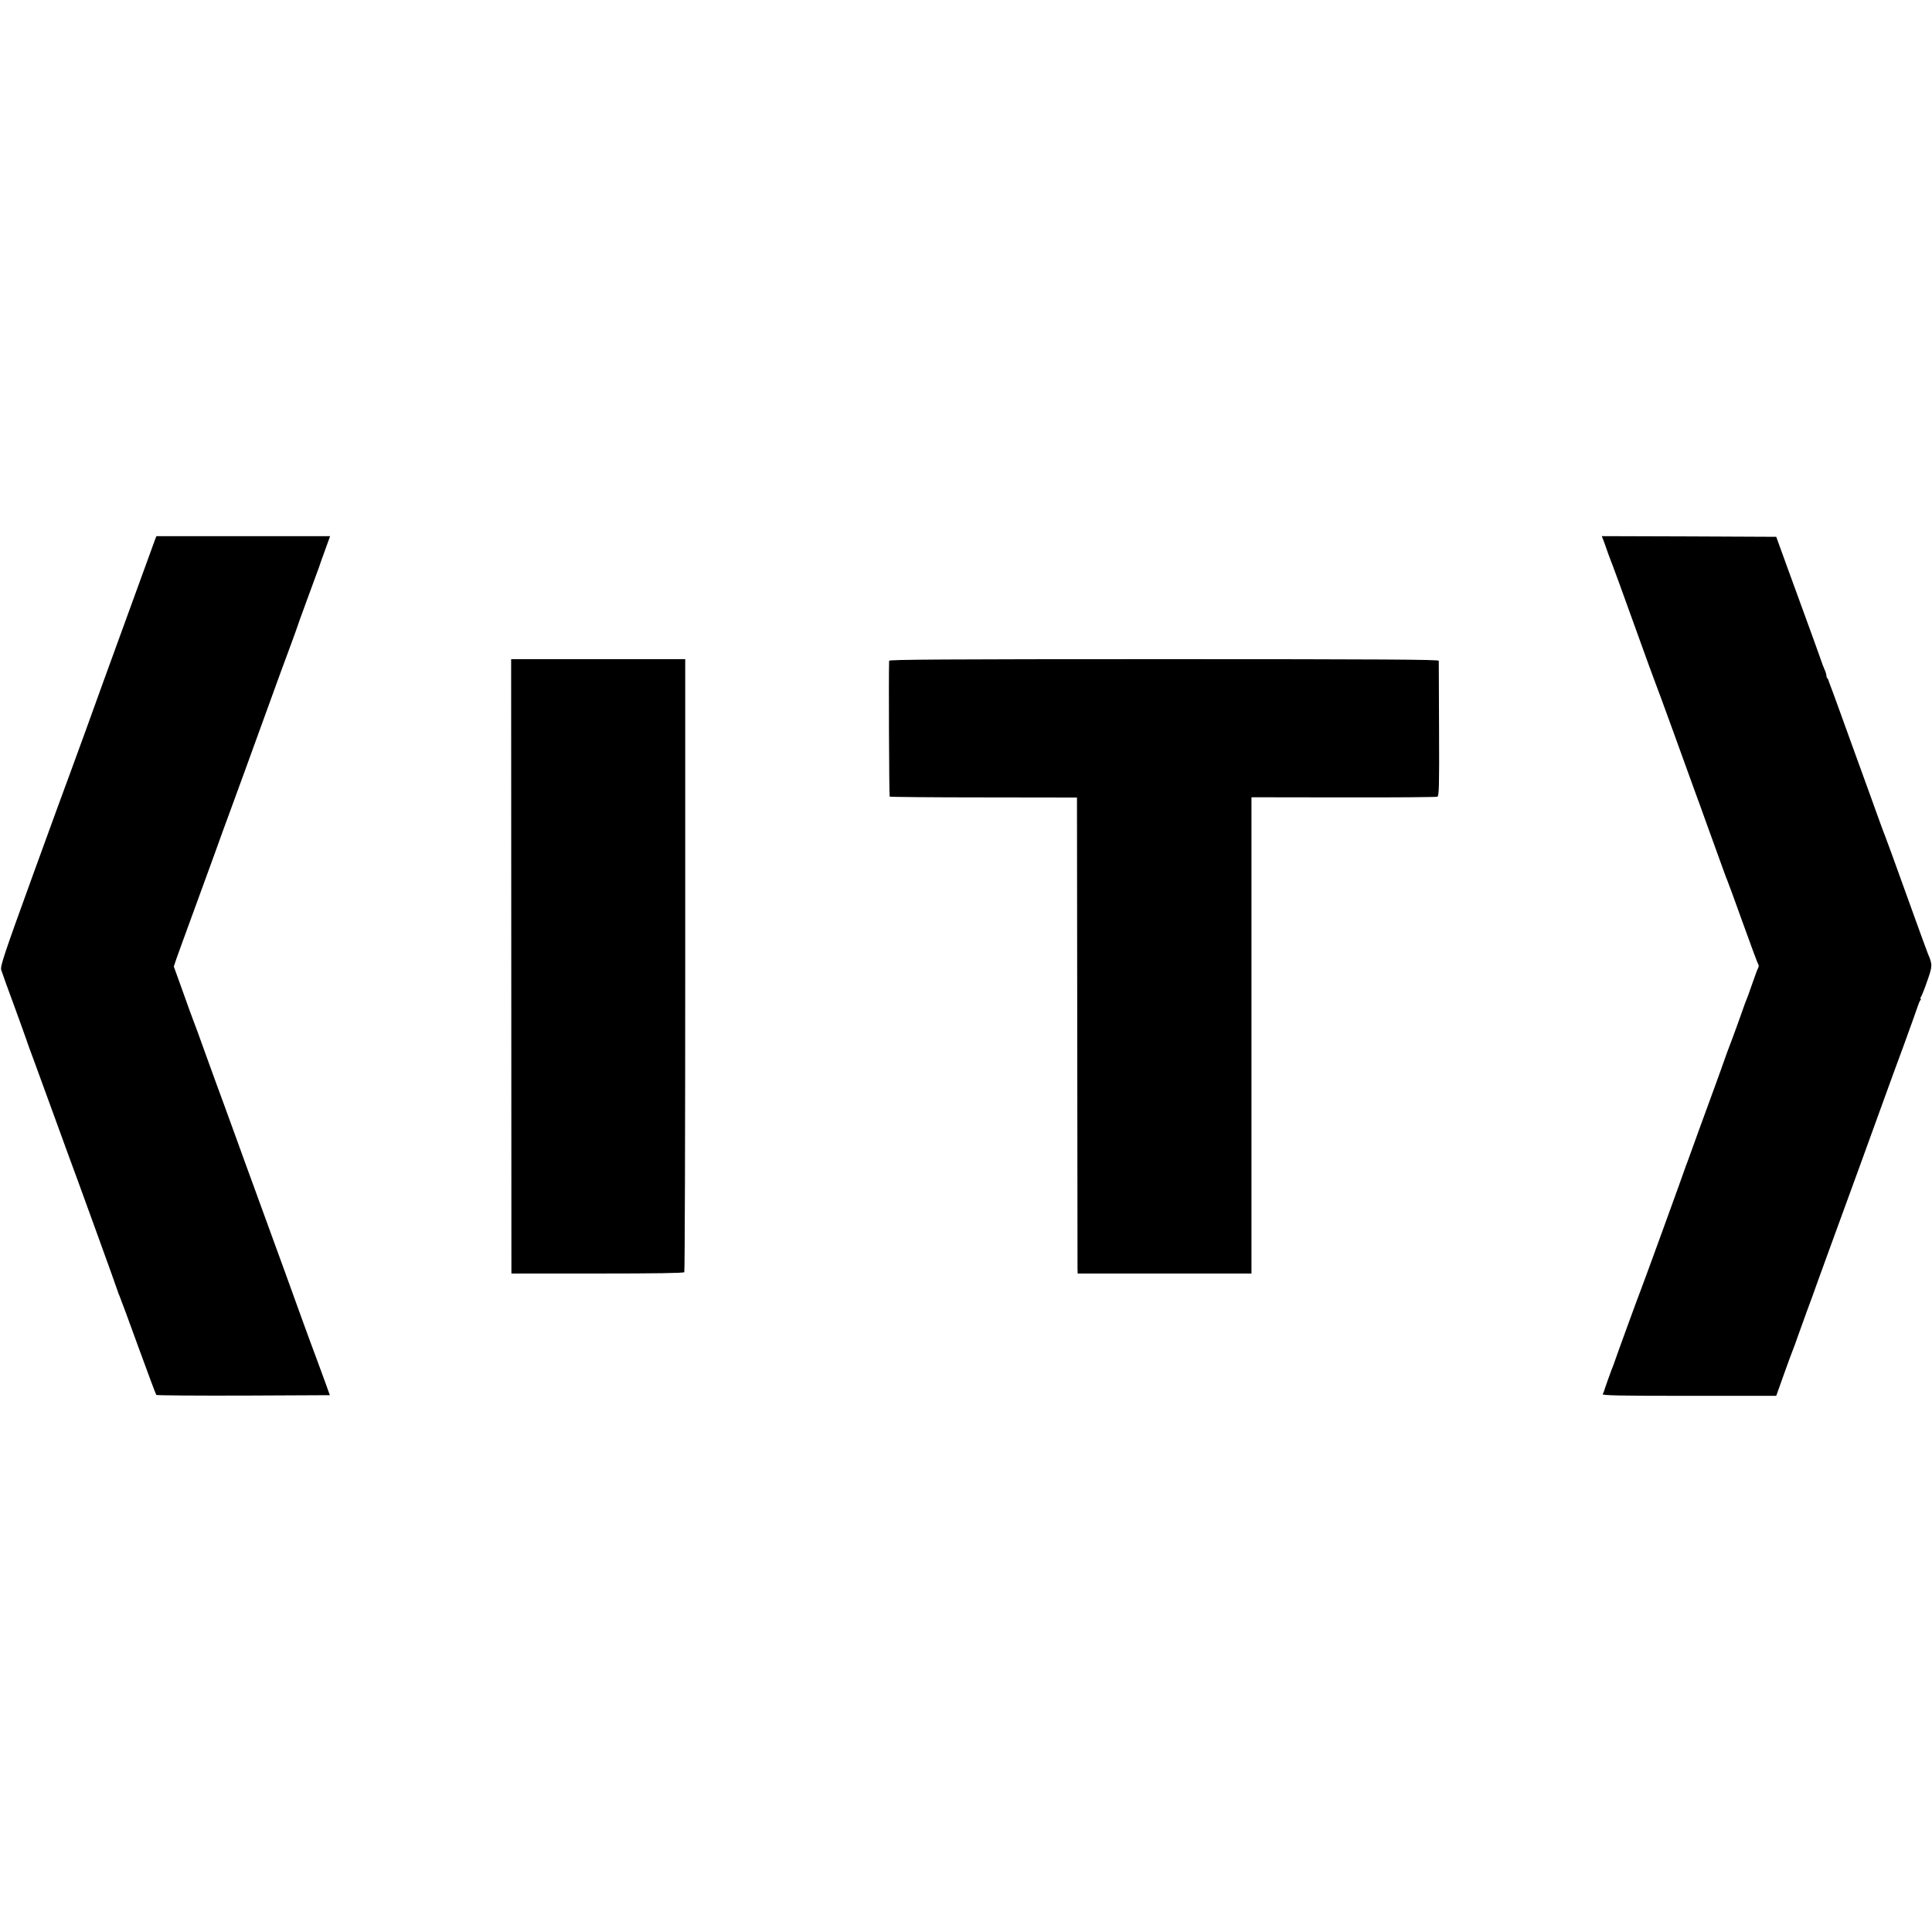
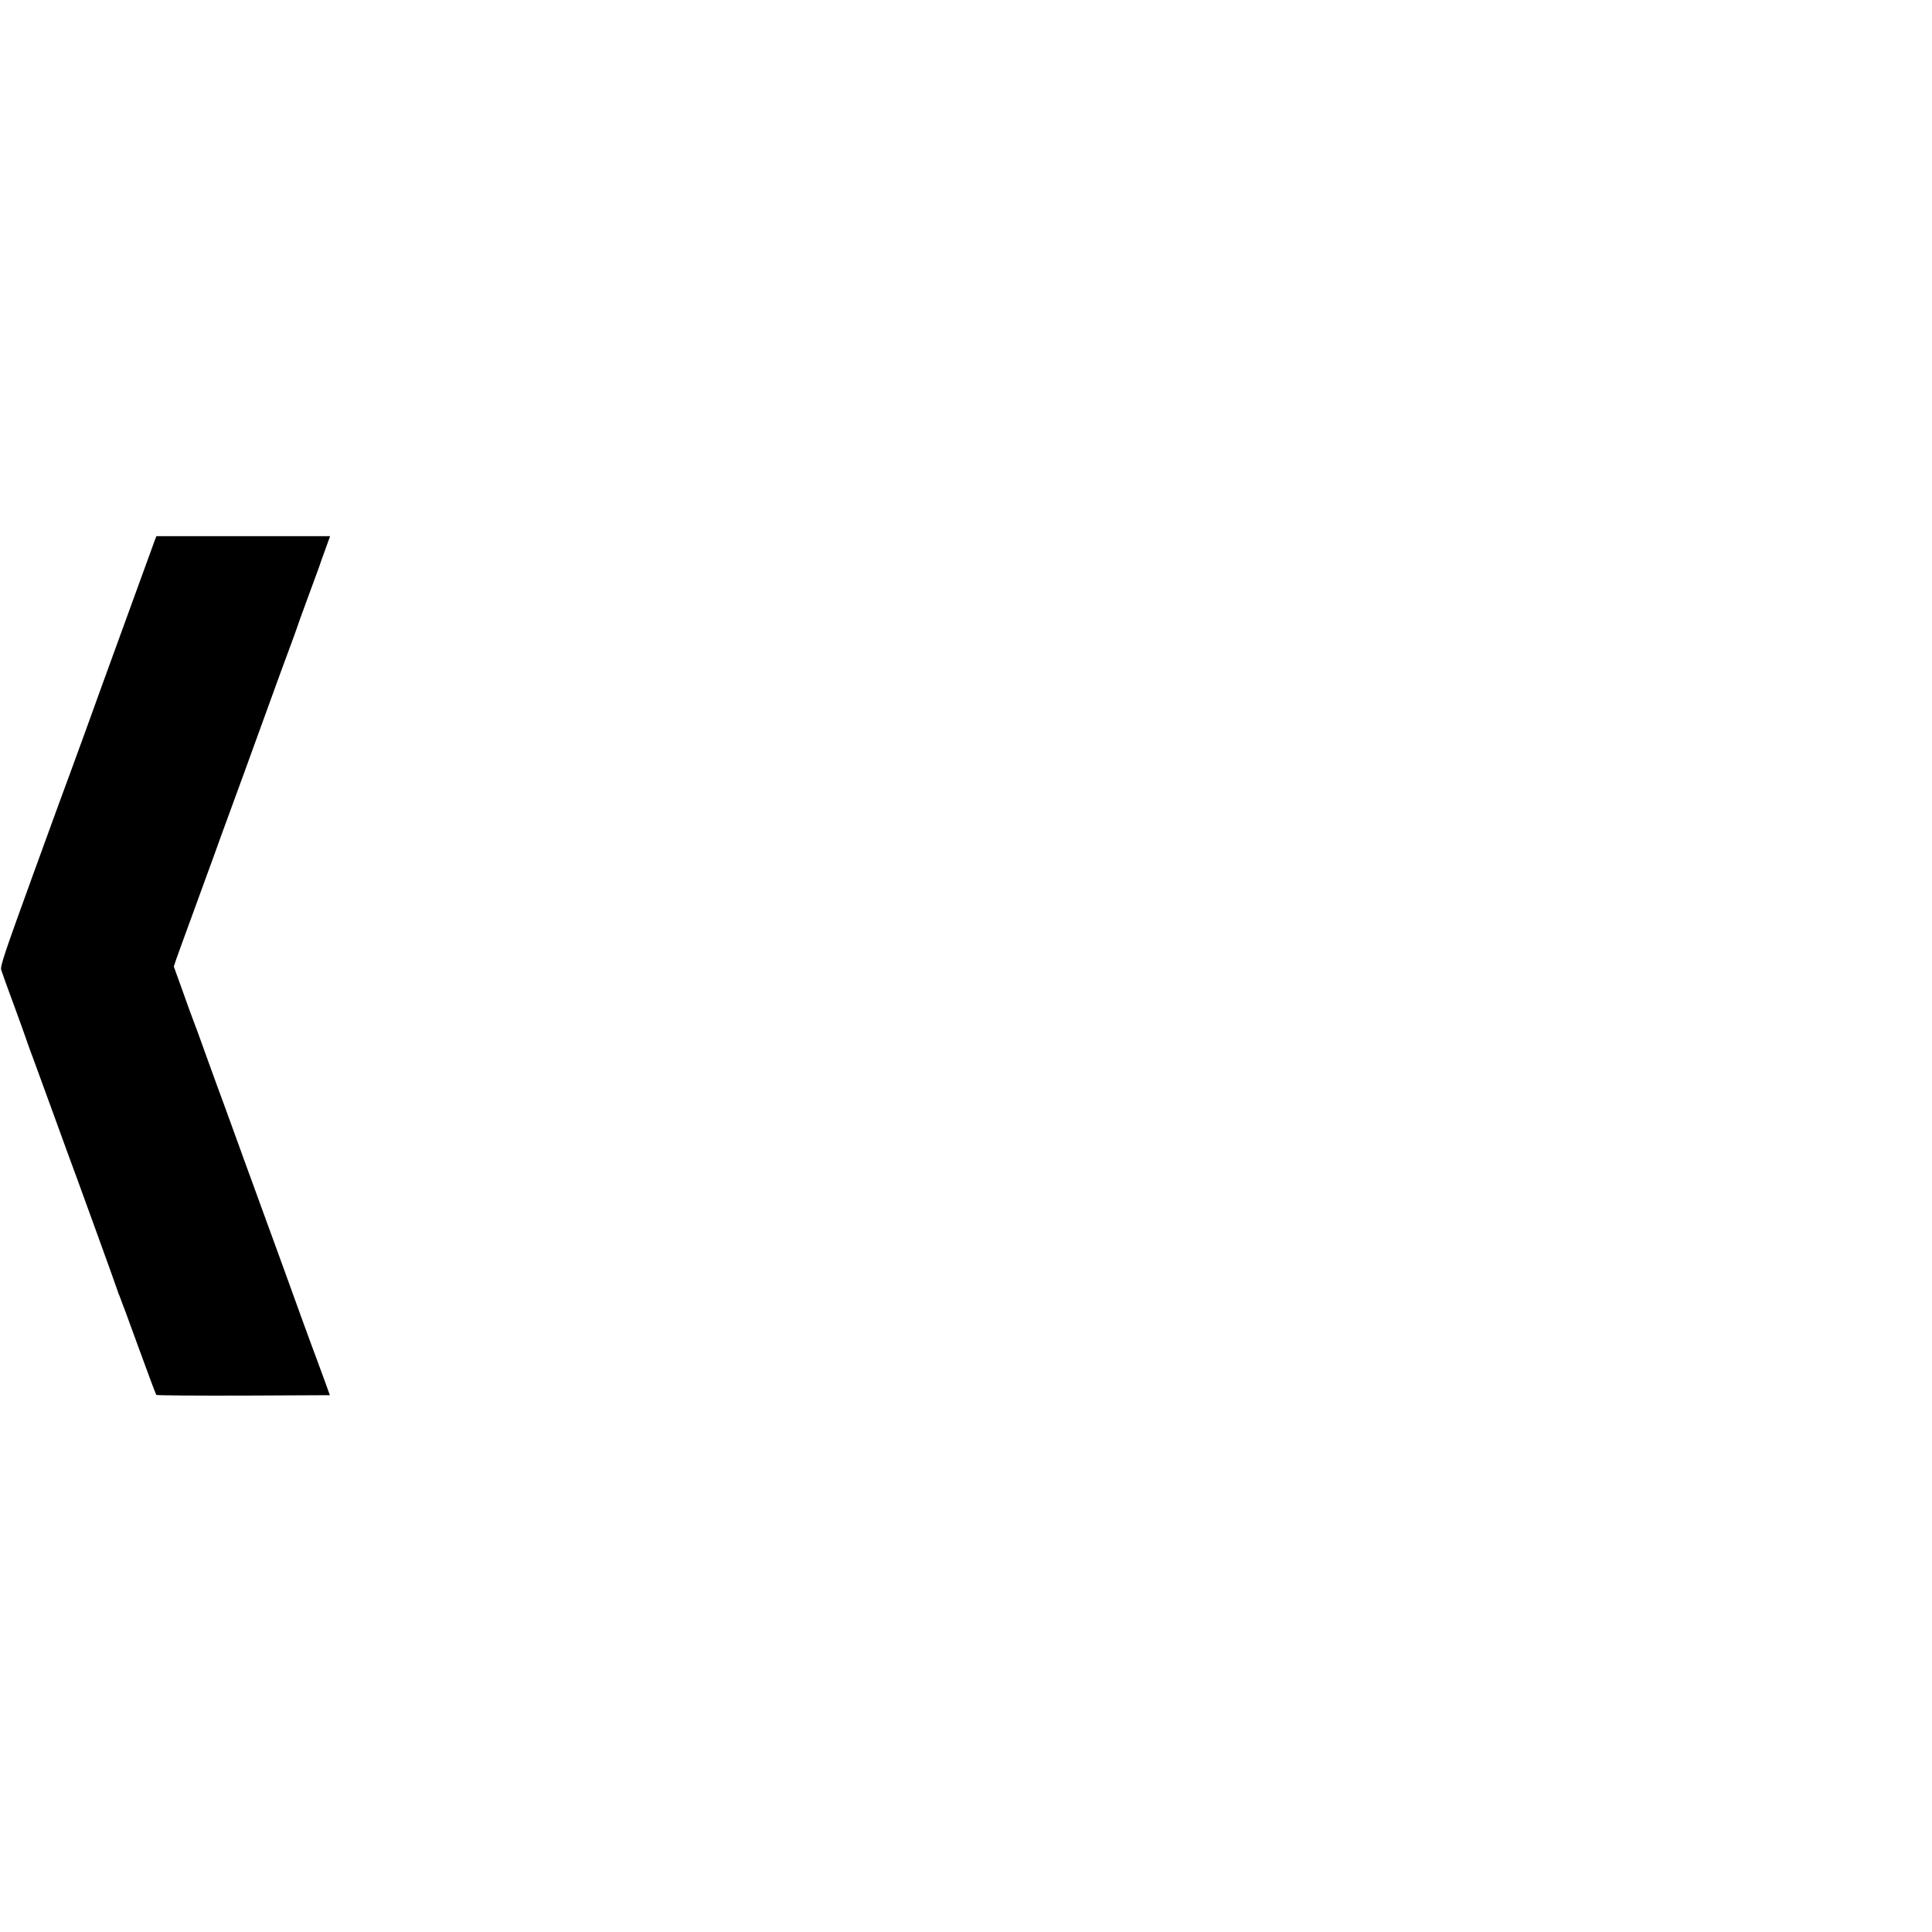
<svg xmlns="http://www.w3.org/2000/svg" version="1.0" width="1445pt" height="1445pt" viewBox="0 0 1445 1445" preserveAspectRatio="xMidYMid meet">
  <g transform="translate(0,1445) scale(0.1,-0.1)" fill="#000000" stroke="none">
    <path d="M1161 10418 c-11 -30 -375 -1031 -394 -1083 -47 -133 -231 -638 -247 -680 -11 -27 -132 -360 -270 -739 -219 -603 -249 -693 -241 -720 5 -17 48 -137 96 -266 47 -129 88 -242 90 -250 2 -8 33 -94 69 -190 35 -96 101 -276 146 -400 45 -124 88 -243 96 -264 40 -105 374 -1026 374 -1032 0 -3 6 -20 14 -37 8 -18 71 -189 141 -382 70 -192 130 -353 134 -358 4 -4 298 -6 653 -5 l645 3 -34 95 c-19 52 -50 136 -68 185 -37 97 -174 475 -235 645 -45 124 -134 368 -235 645 -40 110 -95 259 -120 330 -26 72 -71 195 -100 275 -30 80 -90 246 -135 370 -44 124 -87 241 -95 260 -8 19 -43 117 -79 218 l-66 183 19 57 c11 31 31 86 44 122 29 78 129 354 239 655 43 121 88 243 98 270 18 48 228 623 295 810 96 264 127 351 170 465 26 69 48 132 51 140 2 8 37 107 79 220 42 113 82 223 90 245 7 22 29 84 49 138 l35 97 -650 0 -649 0 -9 -22z" />
-     <path d="M11991 10413 c6 -16 22 -59 35 -98 14 -38 29 -79 34 -90 5 -11 77 -209 160 -440 83 -231 155 -429 160 -440 5 -11 66 -177 136 -370 70 -192 142 -393 161 -445 19 -52 55 -149 78 -215 24 -66 62 -172 85 -235 23 -63 48 -133 56 -155 8 -22 18 -49 23 -60 5 -11 58 -155 117 -320 59 -165 111 -304 115 -309 4 -5 4 -16 -1 -25 -5 -9 -23 -56 -40 -106 -17 -49 -34 -97 -37 -105 -4 -8 -7 -17 -8 -20 -1 -3 -6 -16 -12 -30 -5 -14 -31 -86 -57 -160 -27 -74 -54 -148 -61 -165 -7 -16 -22 -59 -35 -95 -12 -36 -44 -123 -70 -195 -26 -71 -83 -227 -126 -345 -42 -118 -82 -226 -87 -240 -6 -14 -11 -29 -13 -35 -4 -16 -313 -866 -329 -905 -15 -36 -194 -527 -199 -545 -2 -5 -6 -17 -9 -25 -11 -25 -68 -184 -70 -195 -2 -5 -6 -16 -10 -22 -7 -10 125 -13 645 -13 l653 0 58 163 c32 89 62 171 67 182 5 11 23 61 40 110 18 50 47 131 65 180 19 50 55 149 80 220 26 72 71 195 100 275 53 142 394 1081 433 1190 11 30 61 168 112 305 50 138 96 266 102 285 6 19 15 41 20 48 6 6 7 12 3 12 -4 0 -3 6 2 13 5 6 27 60 47 119 40 112 40 125 6 203 -5 11 -77 209 -160 440 -83 231 -155 429 -160 440 -12 29 -39 103 -135 370 -48 132 -96 265 -107 295 -11 30 -53 147 -94 260 -41 113 -77 212 -81 220 -3 8 -7 18 -7 22 -1 3 -4 10 -8 14 -5 4 -8 14 -8 22 0 8 -6 28 -14 45 -8 18 -21 52 -29 77 -9 25 -31 88 -50 140 -19 52 -51 140 -71 195 -20 55 -76 208 -124 340 l-87 240 -652 3 -653 2 11 -27z" />
-     <path d="M3824 7223 l1 -2298 643 0 c423 0 646 3 650 10 4 5 7 1039 7 2298 l0 2287 -651 0 -651 0 1 -2297z" />
-     <path d="M6650 9508 c-4 -104 0 -1011 4 -1016 3 -3 320 -6 704 -6 l697 -1 2 -1740 c1 -957 2 -1758 2 -1780 l1 -40 650 0 650 0 0 1781 0 1781 688 -1 c378 -1 694 2 702 5 13 6 15 71 13 506 -1 274 -2 504 -2 511 -1 9 -419 12 -2056 12 -1637 0 -2055 -3 -2055 -12z" />
  </g>
</svg>